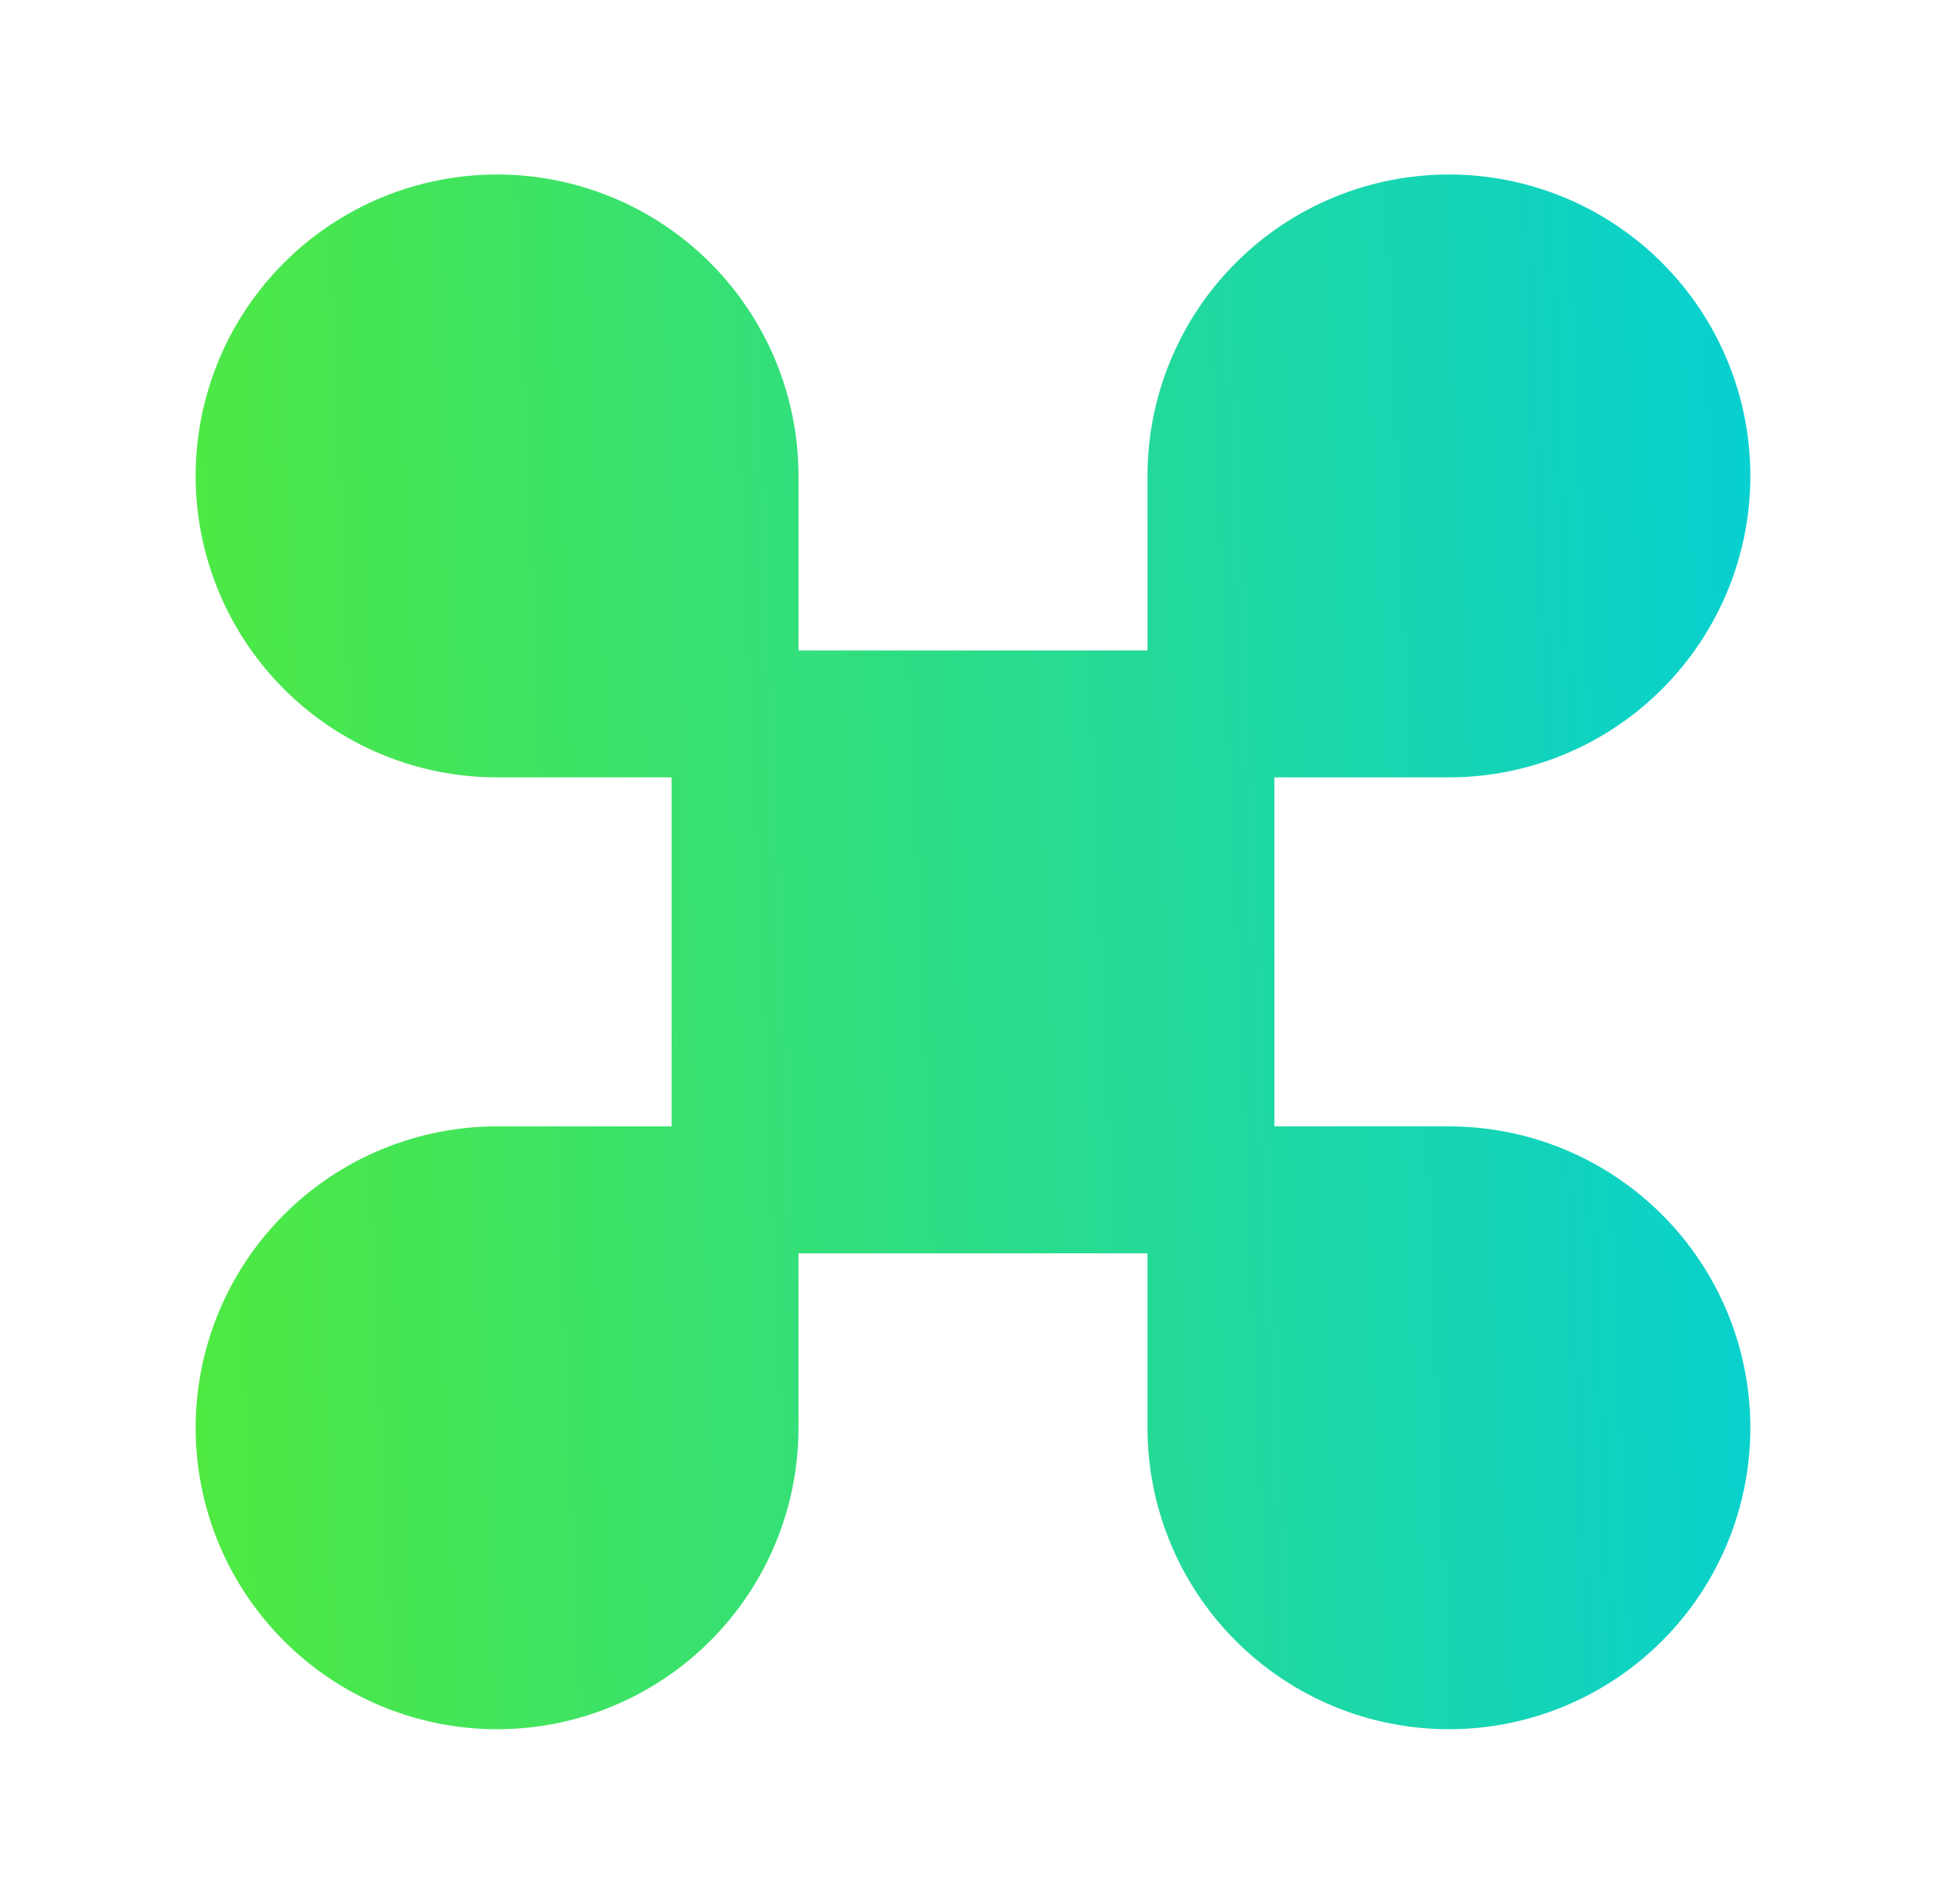
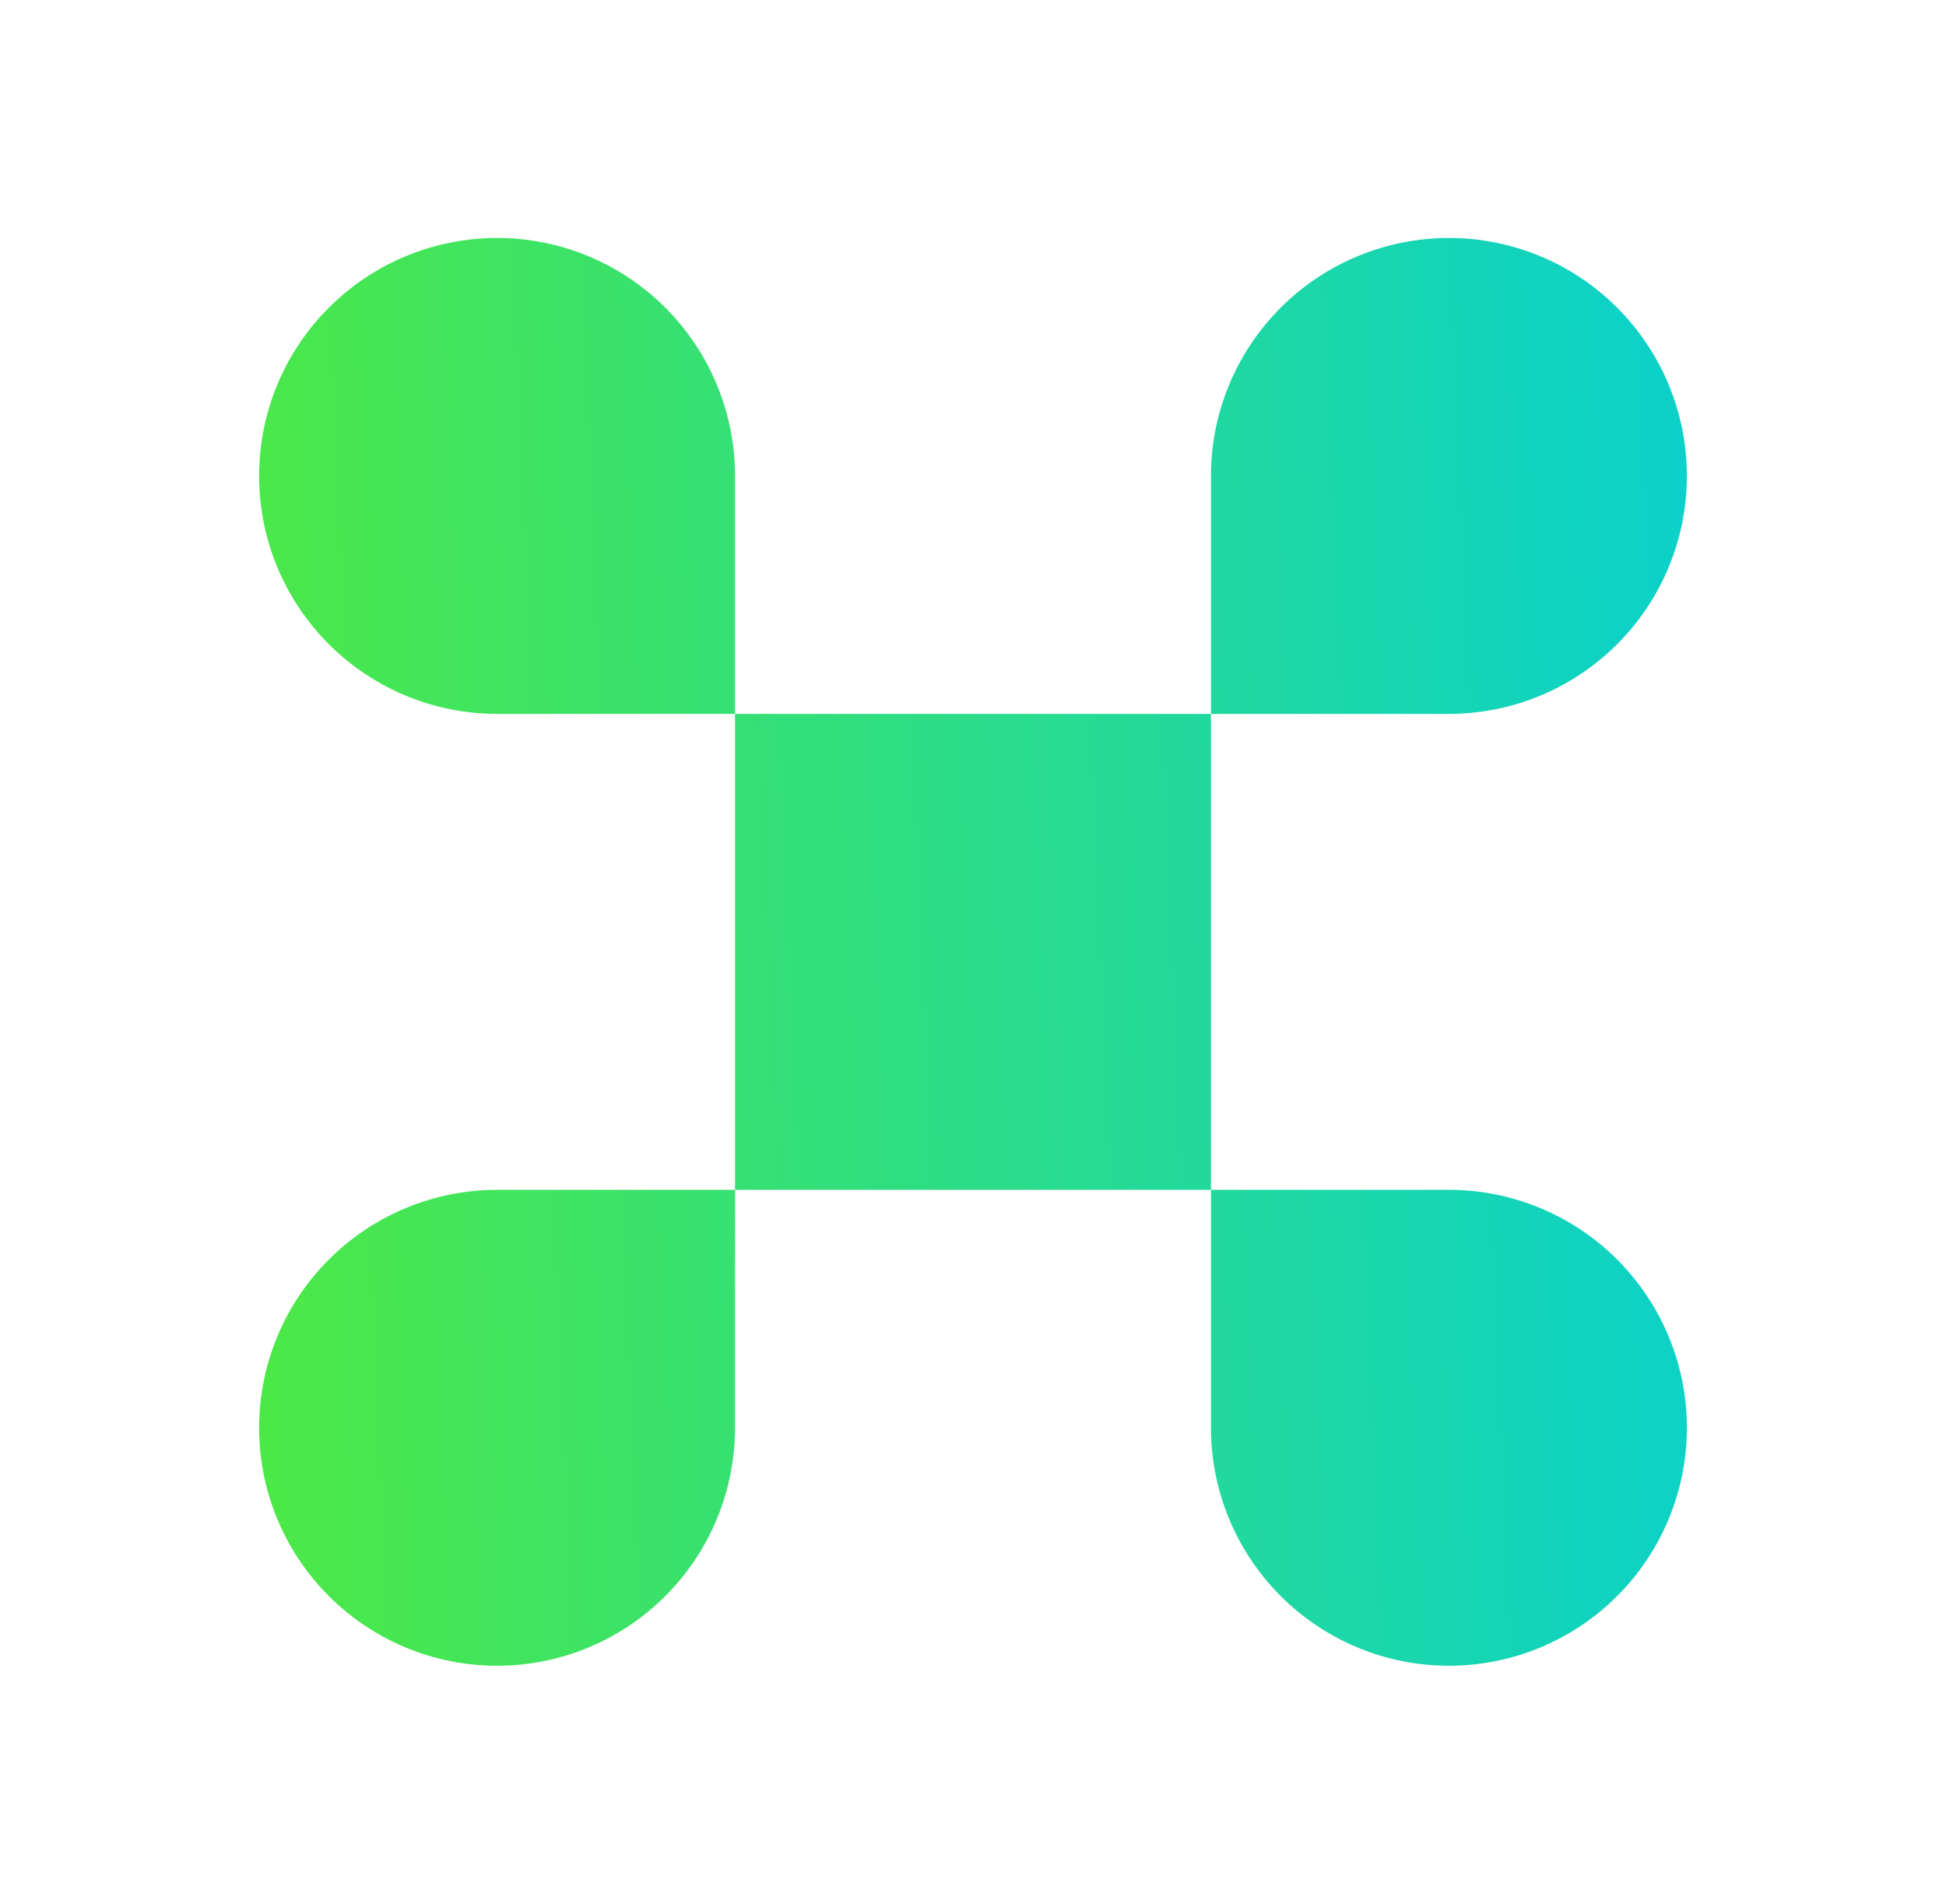
<svg xmlns="http://www.w3.org/2000/svg" width="46" height="45" viewBox="0 0 46 45" fill="none">
  <path d="M34.25 5.625C32.758 5.625 31.327 6.218 30.273 7.273C29.218 8.327 28.625 9.758 28.625 11.25V33.75C28.625 35.242 29.218 36.673 30.273 37.727C31.327 38.782 32.758 39.375 34.25 39.375C35.742 39.375 37.173 38.782 38.227 37.727C39.282 36.673 39.875 35.242 39.875 33.75C39.875 32.258 39.282 30.827 38.227 29.773C37.173 28.718 35.742 28.125 34.25 28.125H11.75C10.258 28.125 8.827 28.718 7.773 29.773C6.718 30.827 6.125 32.258 6.125 33.75C6.125 35.242 6.718 36.673 7.773 37.727C8.827 38.782 10.258 39.375 11.75 39.375C13.242 39.375 14.673 38.782 15.727 37.727C16.782 36.673 17.375 35.242 17.375 33.75V11.25C17.375 9.758 16.782 8.327 15.727 7.273C14.673 6.218 13.242 5.625 11.75 5.625C10.258 5.625 8.827 6.218 7.773 7.273C6.718 8.327 6.125 9.758 6.125 11.25C6.125 12.742 6.718 14.173 7.773 15.227C8.827 16.282 10.258 16.875 11.75 16.875H34.25C35.742 16.875 37.173 16.282 38.227 15.227C39.282 14.173 39.875 12.742 39.875 11.25C39.875 9.758 39.282 8.327 38.227 7.273C37.173 6.218 35.742 5.625 34.25 5.625Z" fill="url(#paint0_linear_151_2169)" />
-   <path d="M34.25 5.625C32.758 5.625 31.327 6.218 30.273 7.273C29.218 8.327 28.625 9.758 28.625 11.25V33.75C28.625 35.242 29.218 36.673 30.273 37.727C31.327 38.782 32.758 39.375 34.25 39.375C35.742 39.375 37.173 38.782 38.227 37.727C39.282 36.673 39.875 35.242 39.875 33.75C39.875 32.258 39.282 30.827 38.227 29.773C37.173 28.718 35.742 28.125 34.25 28.125H11.75C10.258 28.125 8.827 28.718 7.773 29.773C6.718 30.827 6.125 32.258 6.125 33.75C6.125 35.242 6.718 36.673 7.773 37.727C8.827 38.782 10.258 39.375 11.75 39.375C13.242 39.375 14.673 38.782 15.727 37.727C16.782 36.673 17.375 35.242 17.375 33.75V11.25C17.375 9.758 16.782 8.327 15.727 7.273C14.673 6.218 13.242 5.625 11.75 5.625C10.258 5.625 8.827 6.218 7.773 7.273C6.718 8.327 6.125 9.758 6.125 11.25C6.125 12.742 6.718 14.173 7.773 15.227C8.827 16.282 10.258 16.875 11.75 16.875H34.25C35.742 16.875 37.173 16.282 38.227 15.227C39.282 14.173 39.875 12.742 39.875 11.25C39.875 9.758 39.282 8.327 38.227 7.273C37.173 6.218 35.742 5.625 34.25 5.625Z" stroke="url(#paint1_linear_151_2169)" stroke-width="3" stroke-linecap="round" stroke-linejoin="round" />
  <defs>
    <linearGradient id="paint0_linear_151_2169" x1="45.5" y1="10.082" x2="1.369" y2="11.977" gradientUnits="userSpaceOnUse">
      <stop stop-color="#00CDE0" />
      <stop offset="1" stop-color="#53EB38" />
    </linearGradient>
    <linearGradient id="paint1_linear_151_2169" x1="45.5" y1="10.082" x2="1.369" y2="11.977" gradientUnits="userSpaceOnUse">
      <stop stop-color="#00CDE0" />
      <stop offset="1" stop-color="#53EB38" />
    </linearGradient>
  </defs>
</svg>